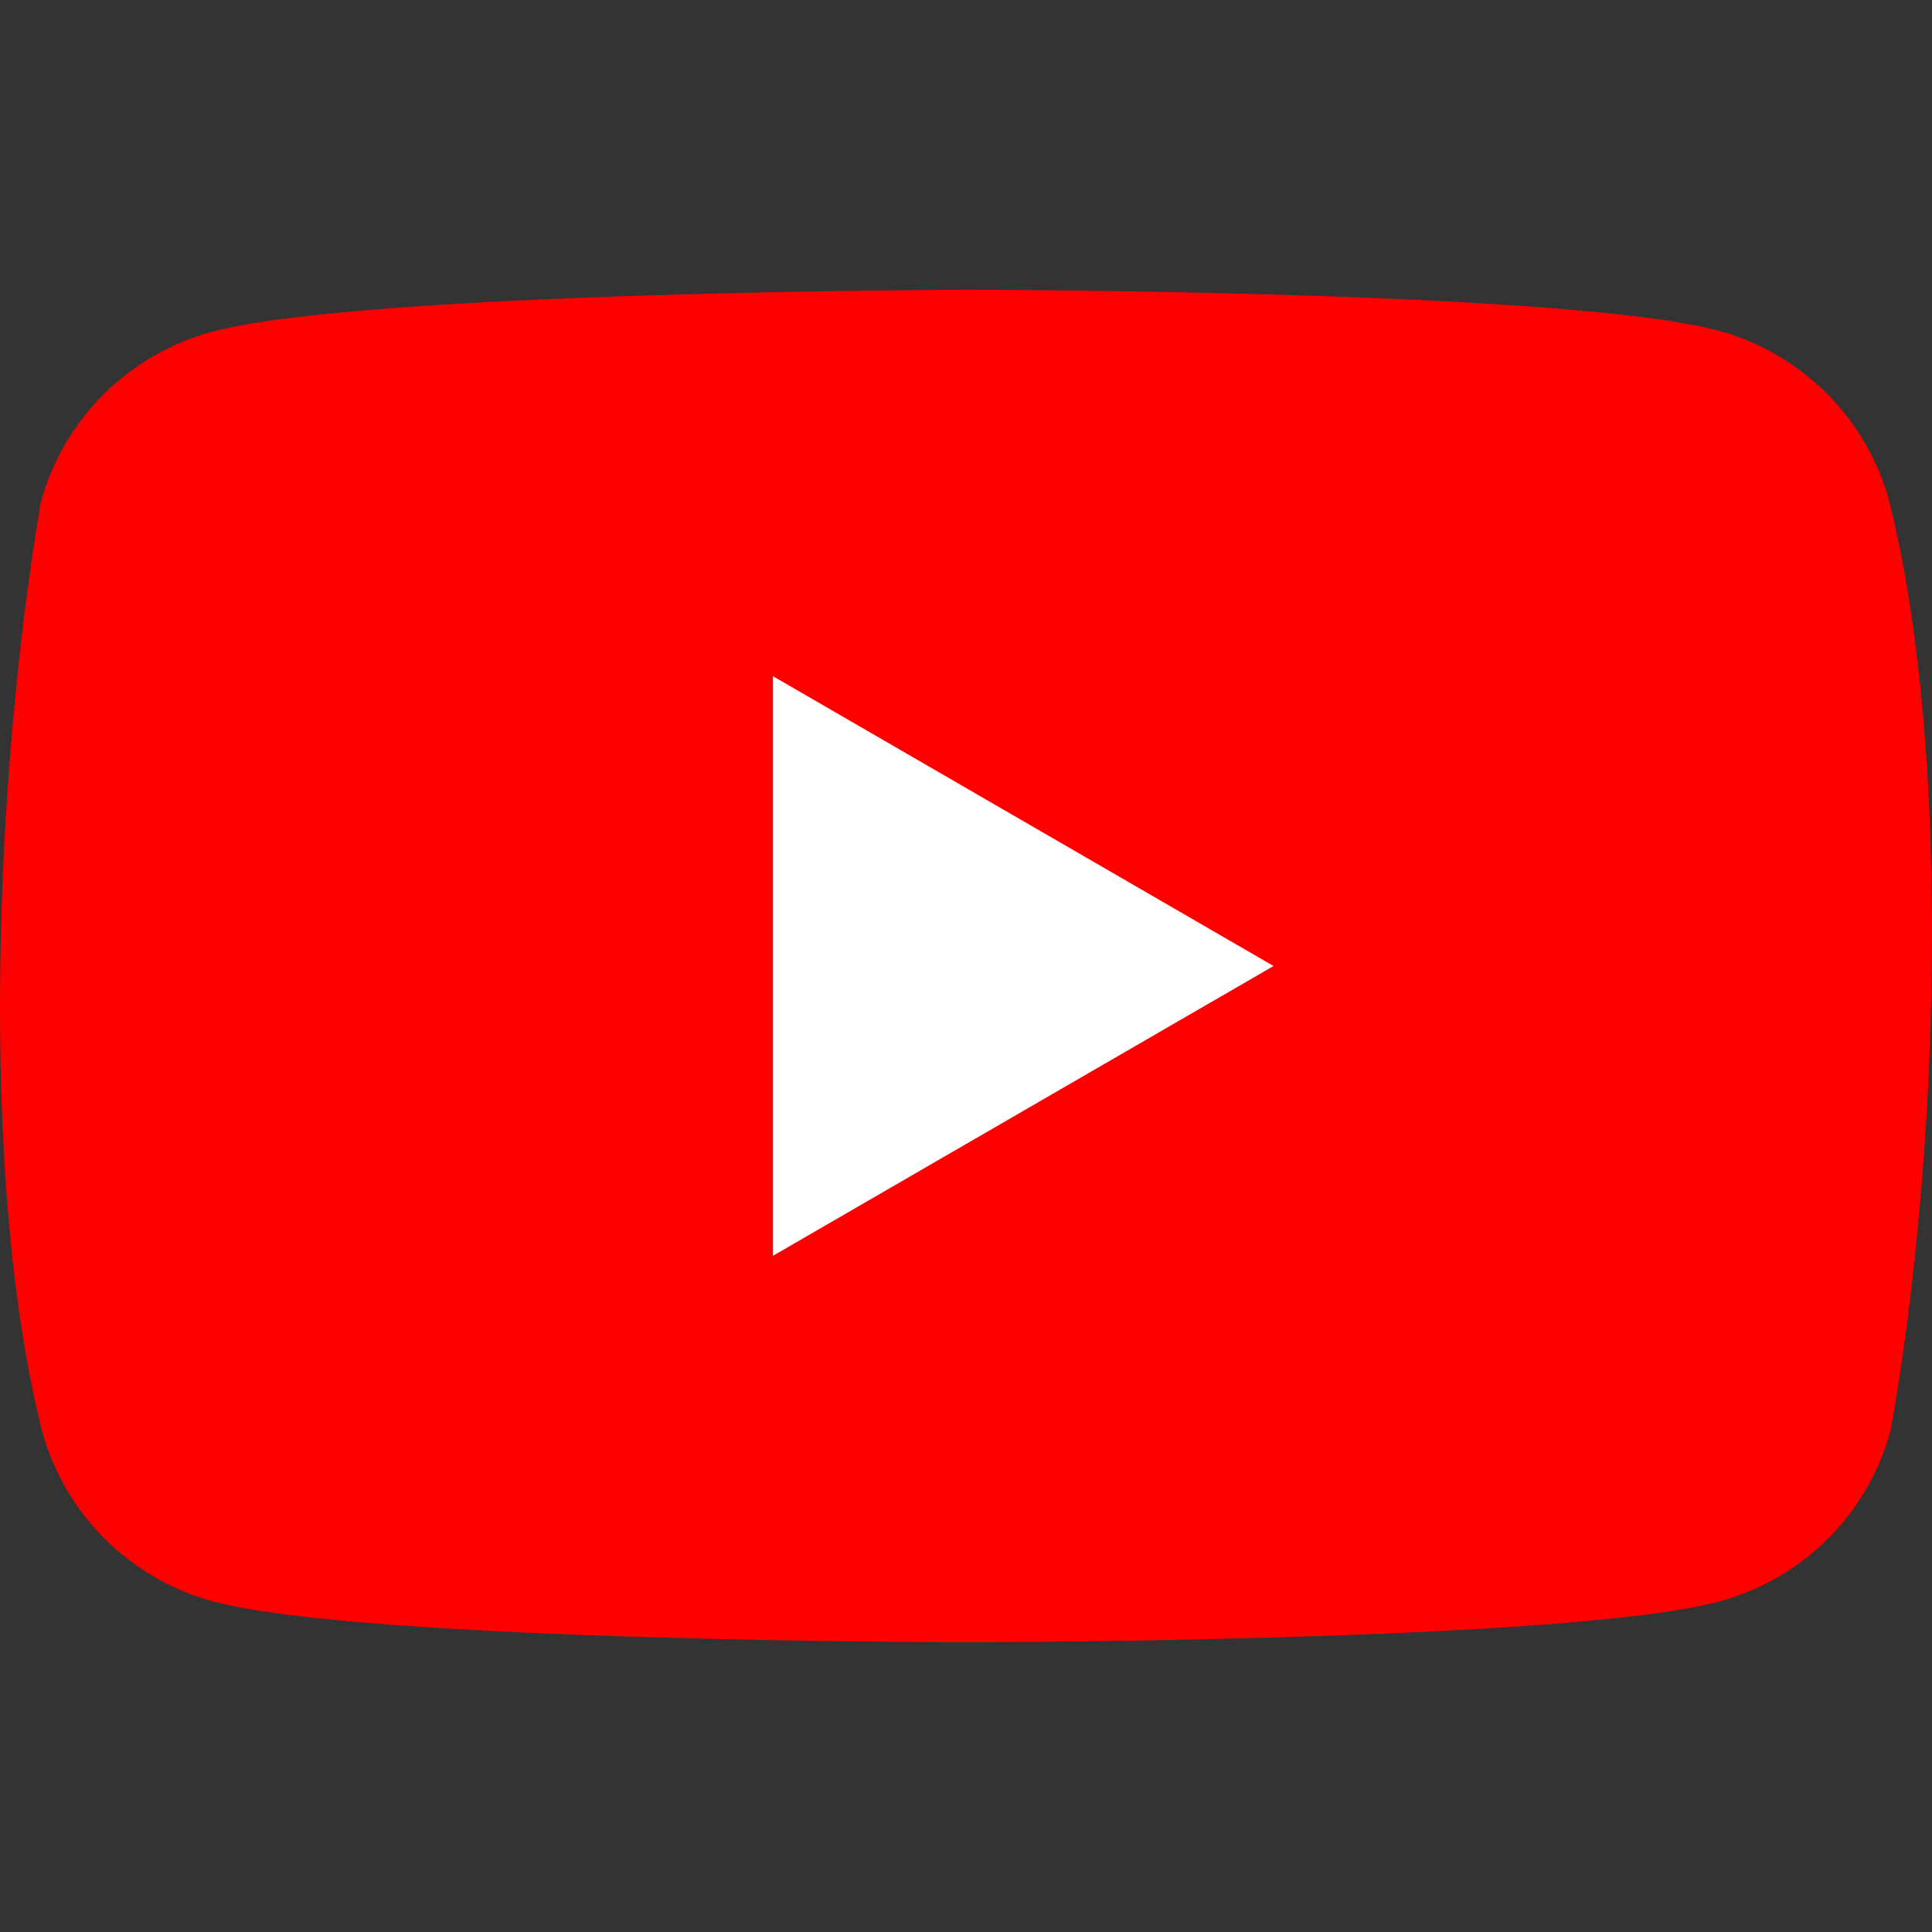
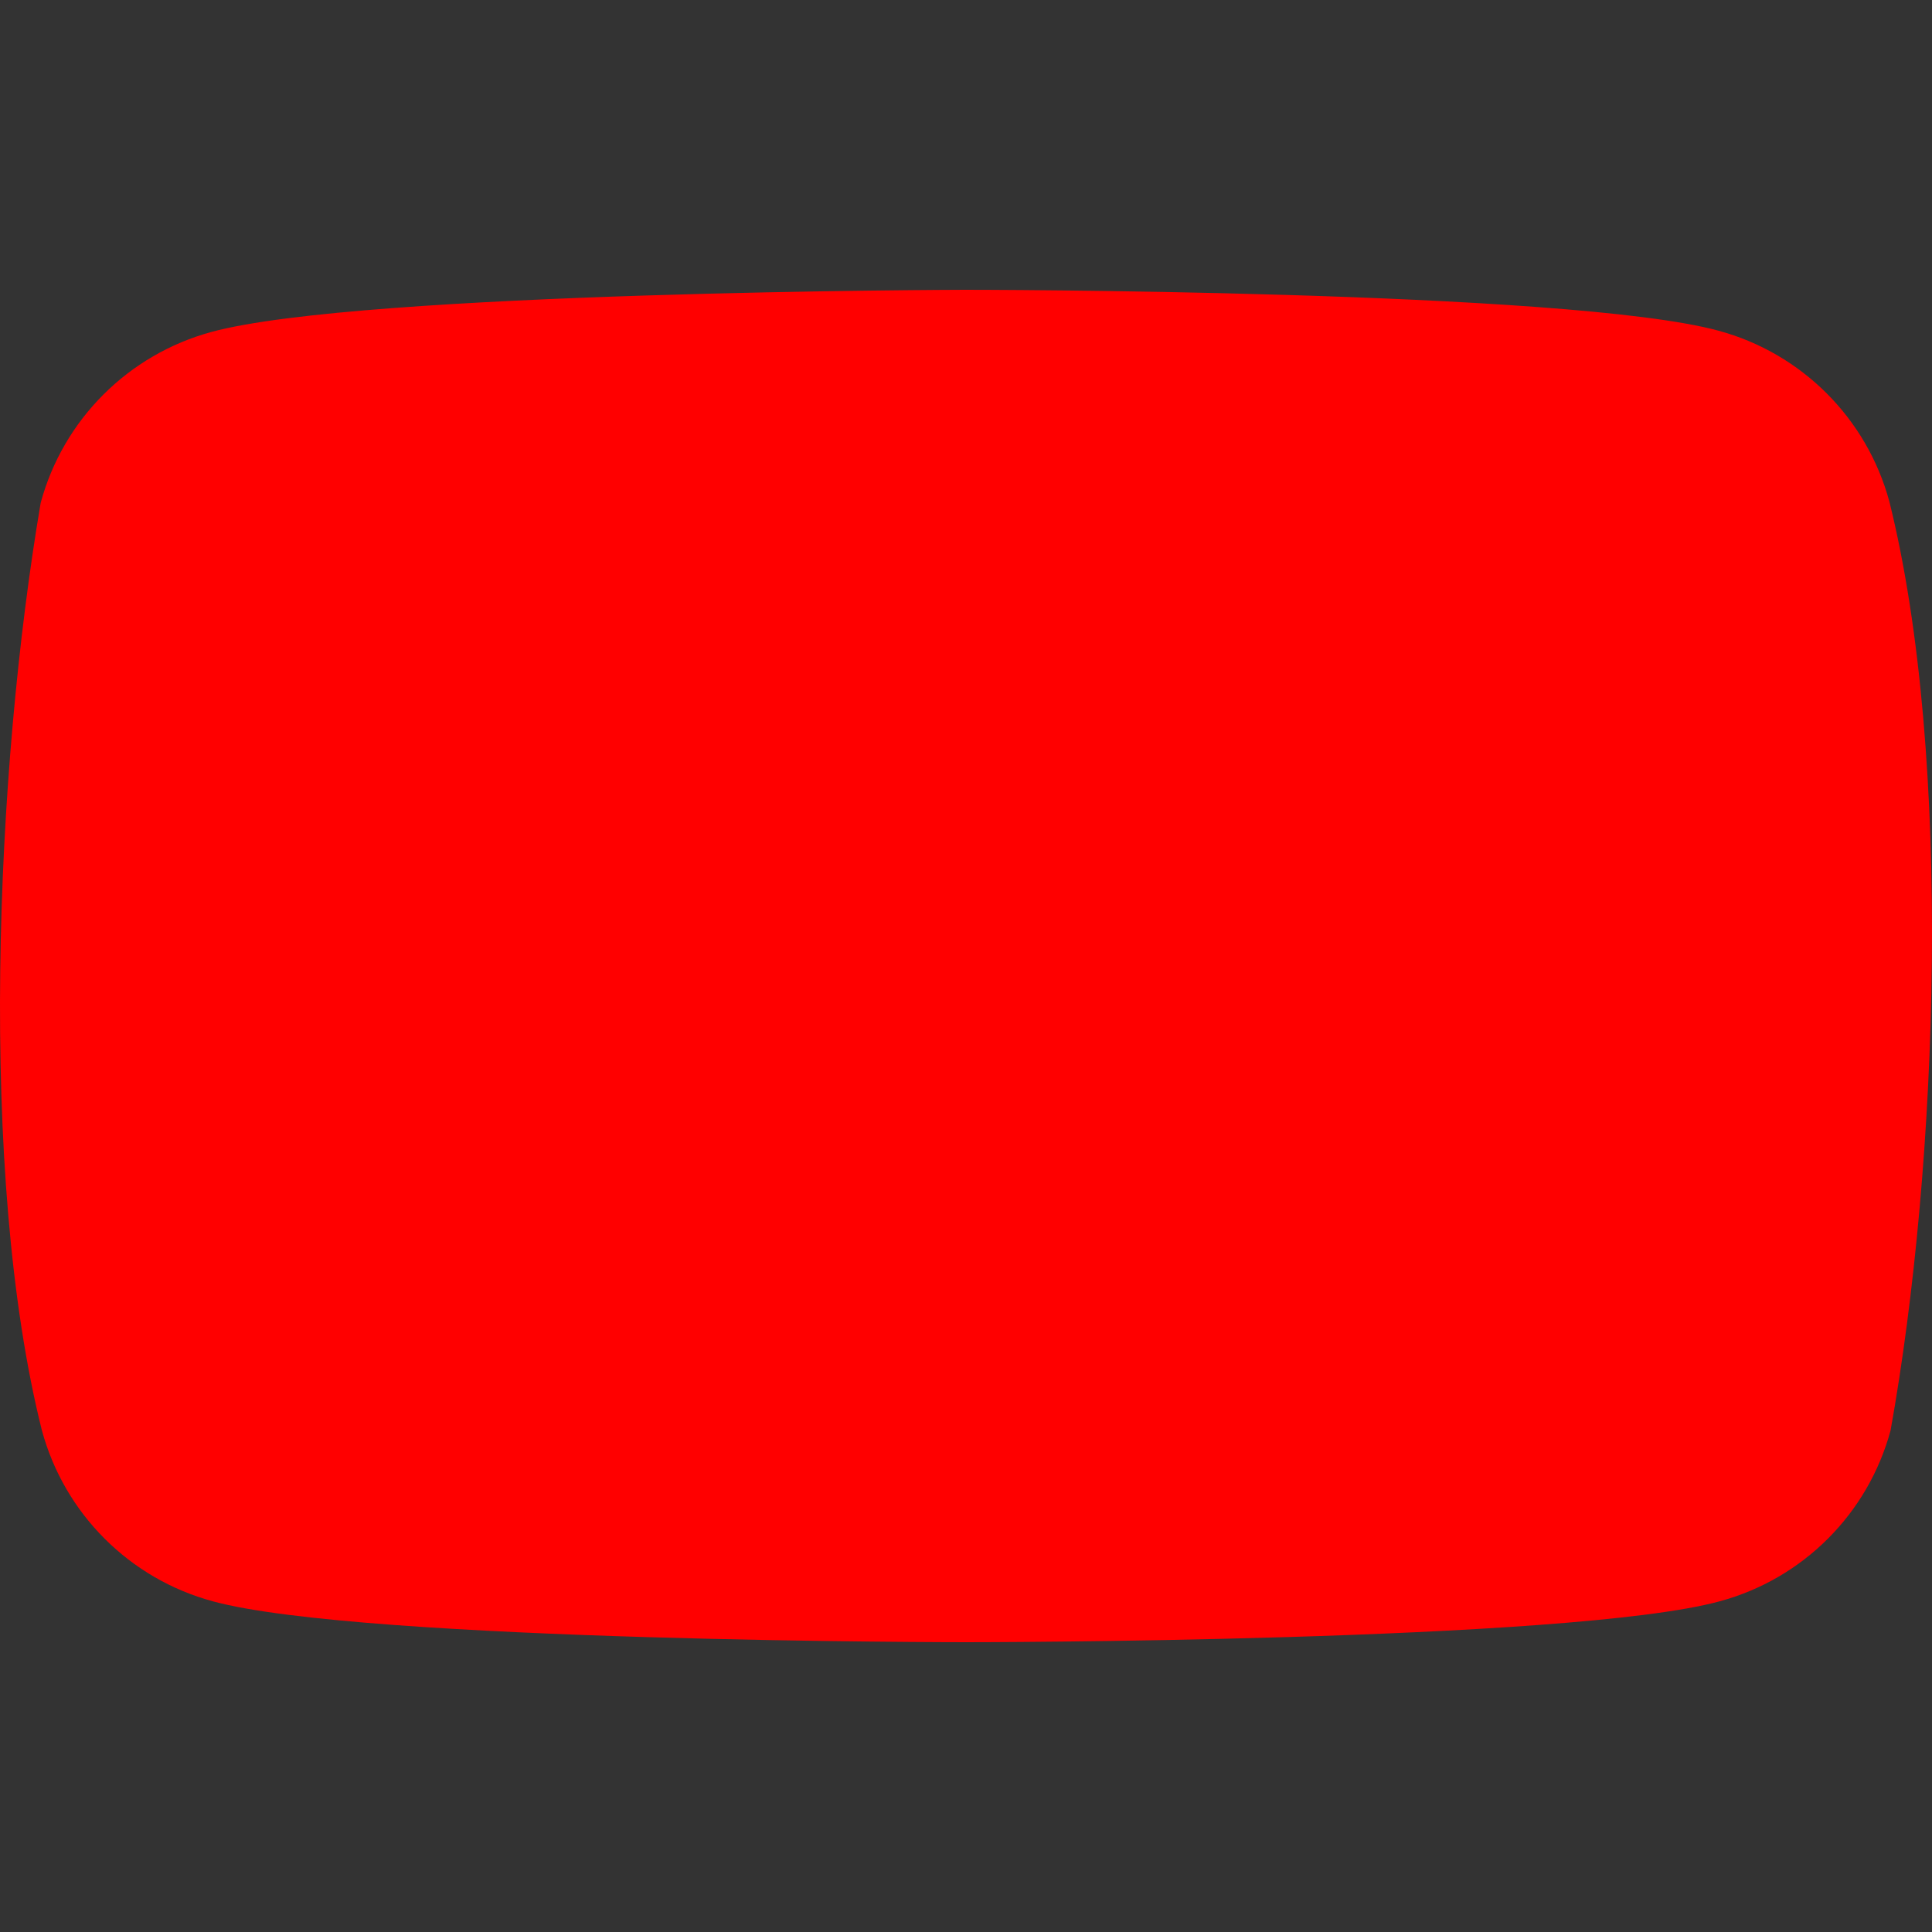
<svg xmlns="http://www.w3.org/2000/svg" width="32" height="32" viewBox="0 0 32 32" fill="none">
  <rect x="0" y="0" width="32" height="32" fill="#333333" stroke="none" />
  <path d="M31.294 8.308C30.92 6.928 29.842 5.85 28.462 5.477C25.978 4.8 15.984 4.8 15.984 4.8C15.984 4.8 5.989 4.821 3.506 5.497C2.126 5.871 1.047 6.949 0.674 8.328C-0.077 12.738 -0.369 19.458 0.694 23.692C1.068 25.072 2.146 26.15 3.526 26.523C6.01 27.2 16.004 27.2 16.004 27.2C16.004 27.2 25.999 27.2 28.482 26.523C29.863 26.15 30.941 25.072 31.314 23.692C32.106 19.276 32.351 12.56 31.294 8.308Z" fill="#FF0000" />
-   <path d="M12.803 20.8L21.094 16L12.803 11.2V20.8Z" fill="white" />
</svg>